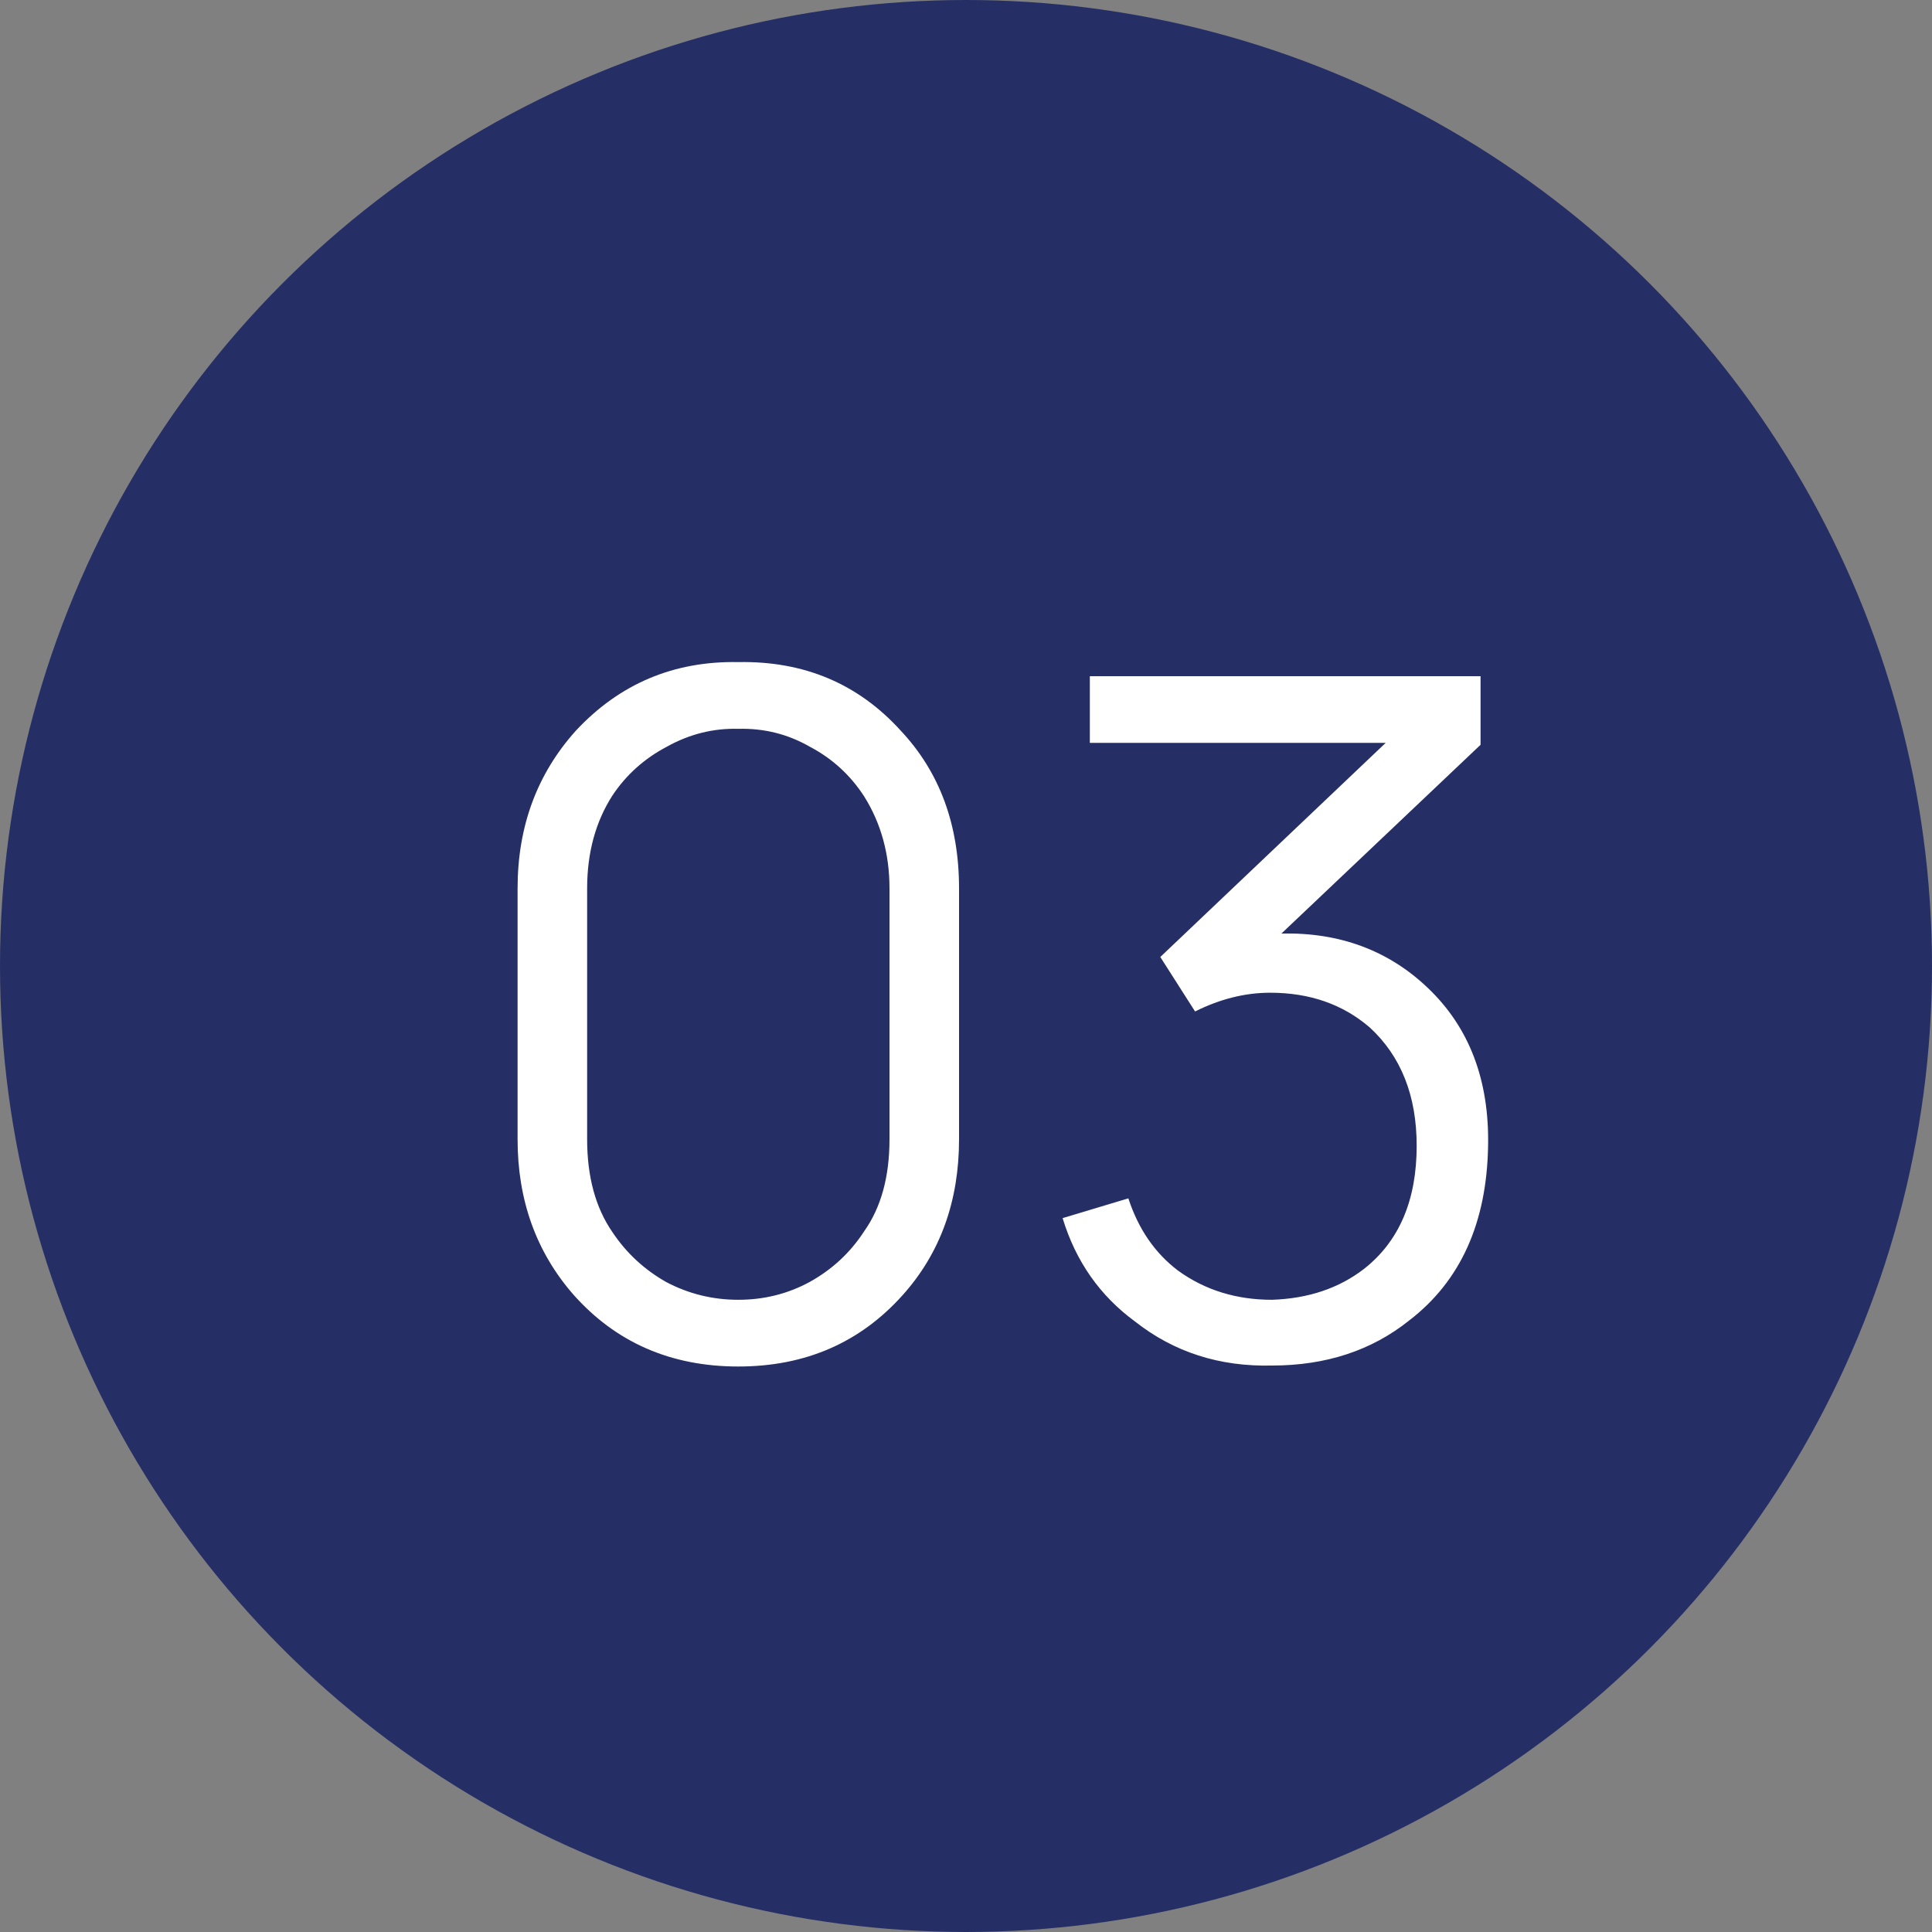
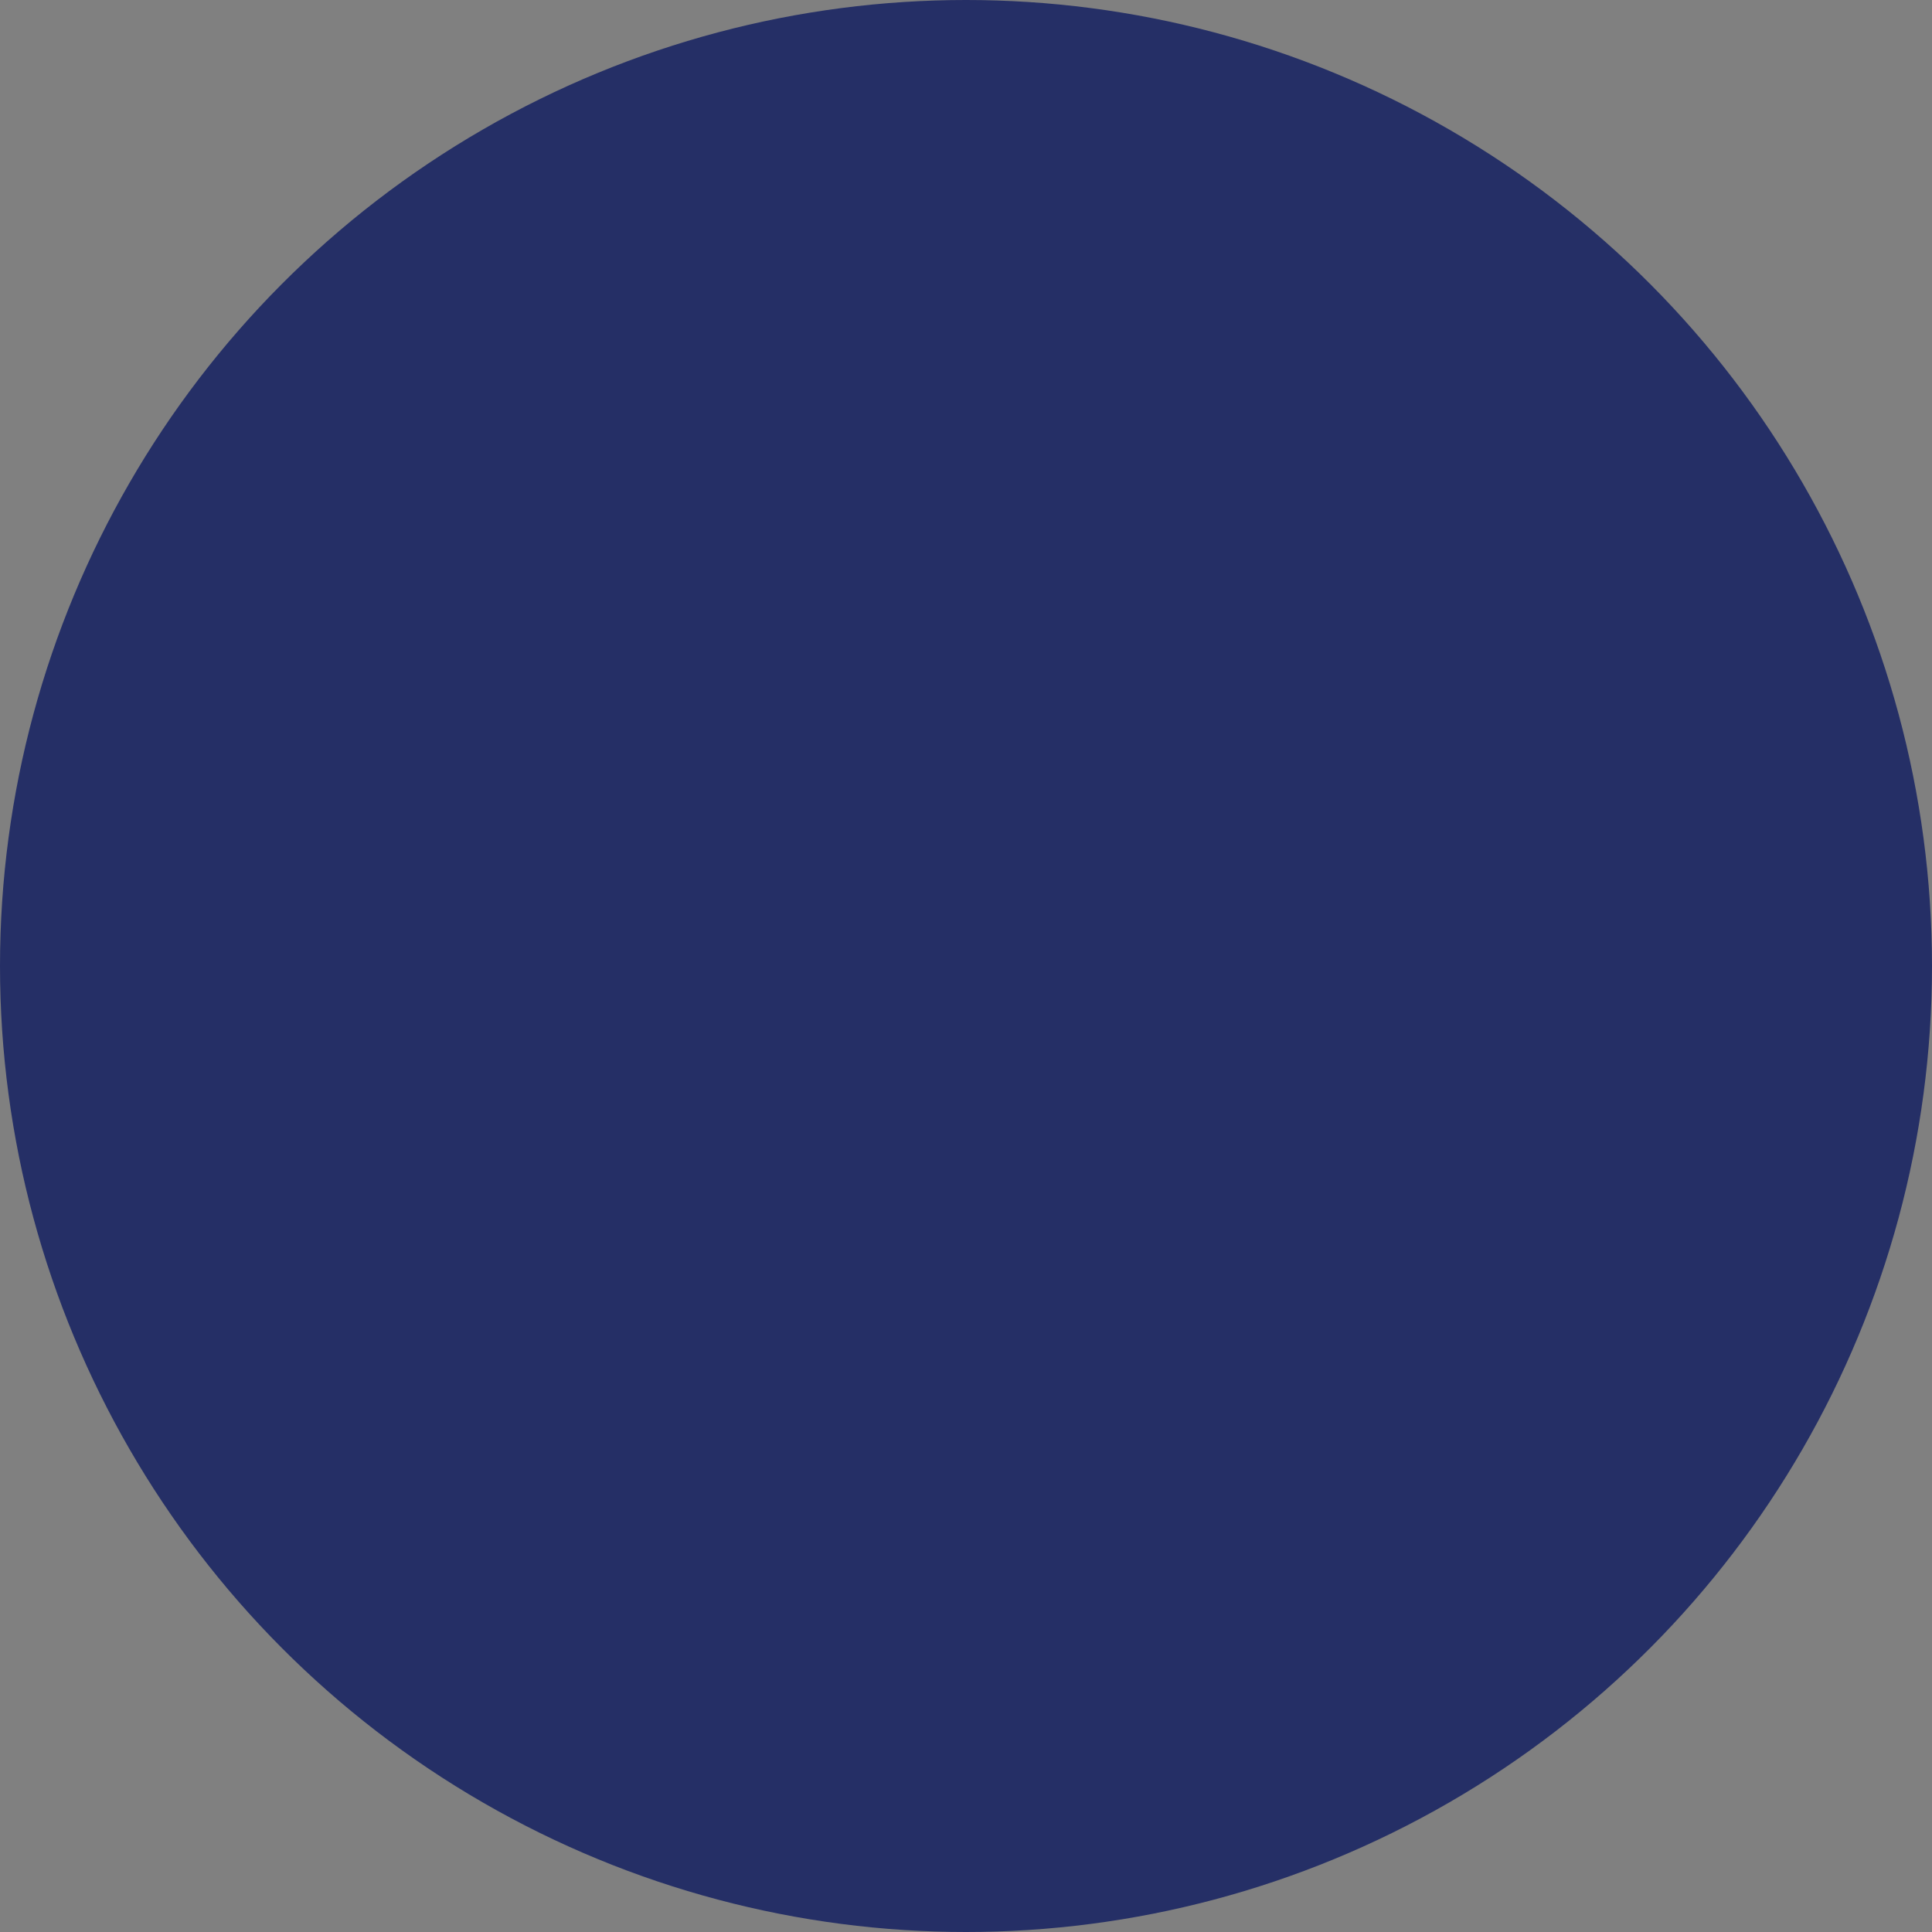
<svg xmlns="http://www.w3.org/2000/svg" width="30" height="30" viewBox="0 0 30 30" fill="none">
  <rect x="0" y="0" width="30" height="30" fill="#808080" stroke="none" />
  <circle cx="15" cy="15" r="15" fill="#252F66" />
-   <path d="M11.464 21.219C10.415 21.219 9.559 20.844 8.898 20.096C8.324 19.435 8.037 18.633 8.037 17.69V13.796C8.037 12.833 8.339 12.017 8.942 11.346C9.622 10.617 10.463 10.262 11.464 10.281C12.485 10.262 13.326 10.617 13.987 11.346C14.59 11.988 14.892 12.804 14.892 13.796V17.69C14.892 18.652 14.6 19.459 14.017 20.11C13.355 20.849 12.505 21.219 11.464 21.219ZM11.464 11.317C11.076 11.307 10.706 11.399 10.356 11.594C10.006 11.778 9.724 12.031 9.51 12.352C9.248 12.76 9.117 13.242 9.117 13.796V17.69C9.117 18.273 9.248 18.754 9.51 19.133C9.724 19.454 10.001 19.712 10.342 19.906C10.692 20.091 11.066 20.183 11.464 20.183C11.863 20.183 12.233 20.091 12.573 19.906C12.923 19.712 13.205 19.449 13.419 19.119C13.681 18.749 13.812 18.273 13.812 17.69V13.796C13.812 13.261 13.681 12.785 13.419 12.367C13.205 12.036 12.923 11.778 12.573 11.594C12.233 11.399 11.863 11.307 11.464 11.317ZM22.173 15.342C22.815 15.954 23.126 16.771 23.107 17.792C23.087 18.988 22.679 19.892 21.882 20.504C21.298 20.971 20.588 21.204 19.752 21.204C18.936 21.224 18.226 20.995 17.623 20.519C17.079 20.12 16.704 19.585 16.5 18.915L17.521 18.608C17.677 19.085 17.934 19.459 18.294 19.731C18.712 20.033 19.198 20.183 19.752 20.183C20.316 20.164 20.793 20.003 21.182 19.702C21.726 19.274 21.998 18.637 21.998 17.792C21.998 17.014 21.755 16.401 21.269 15.954C20.851 15.594 20.336 15.415 19.723 15.415C19.334 15.415 18.945 15.512 18.557 15.706L18.017 14.86L21.517 11.535H16.923V10.5H22.99V11.565L19.898 14.496C20.802 14.476 21.561 14.758 22.173 15.342Z" fill="white" />
</svg>